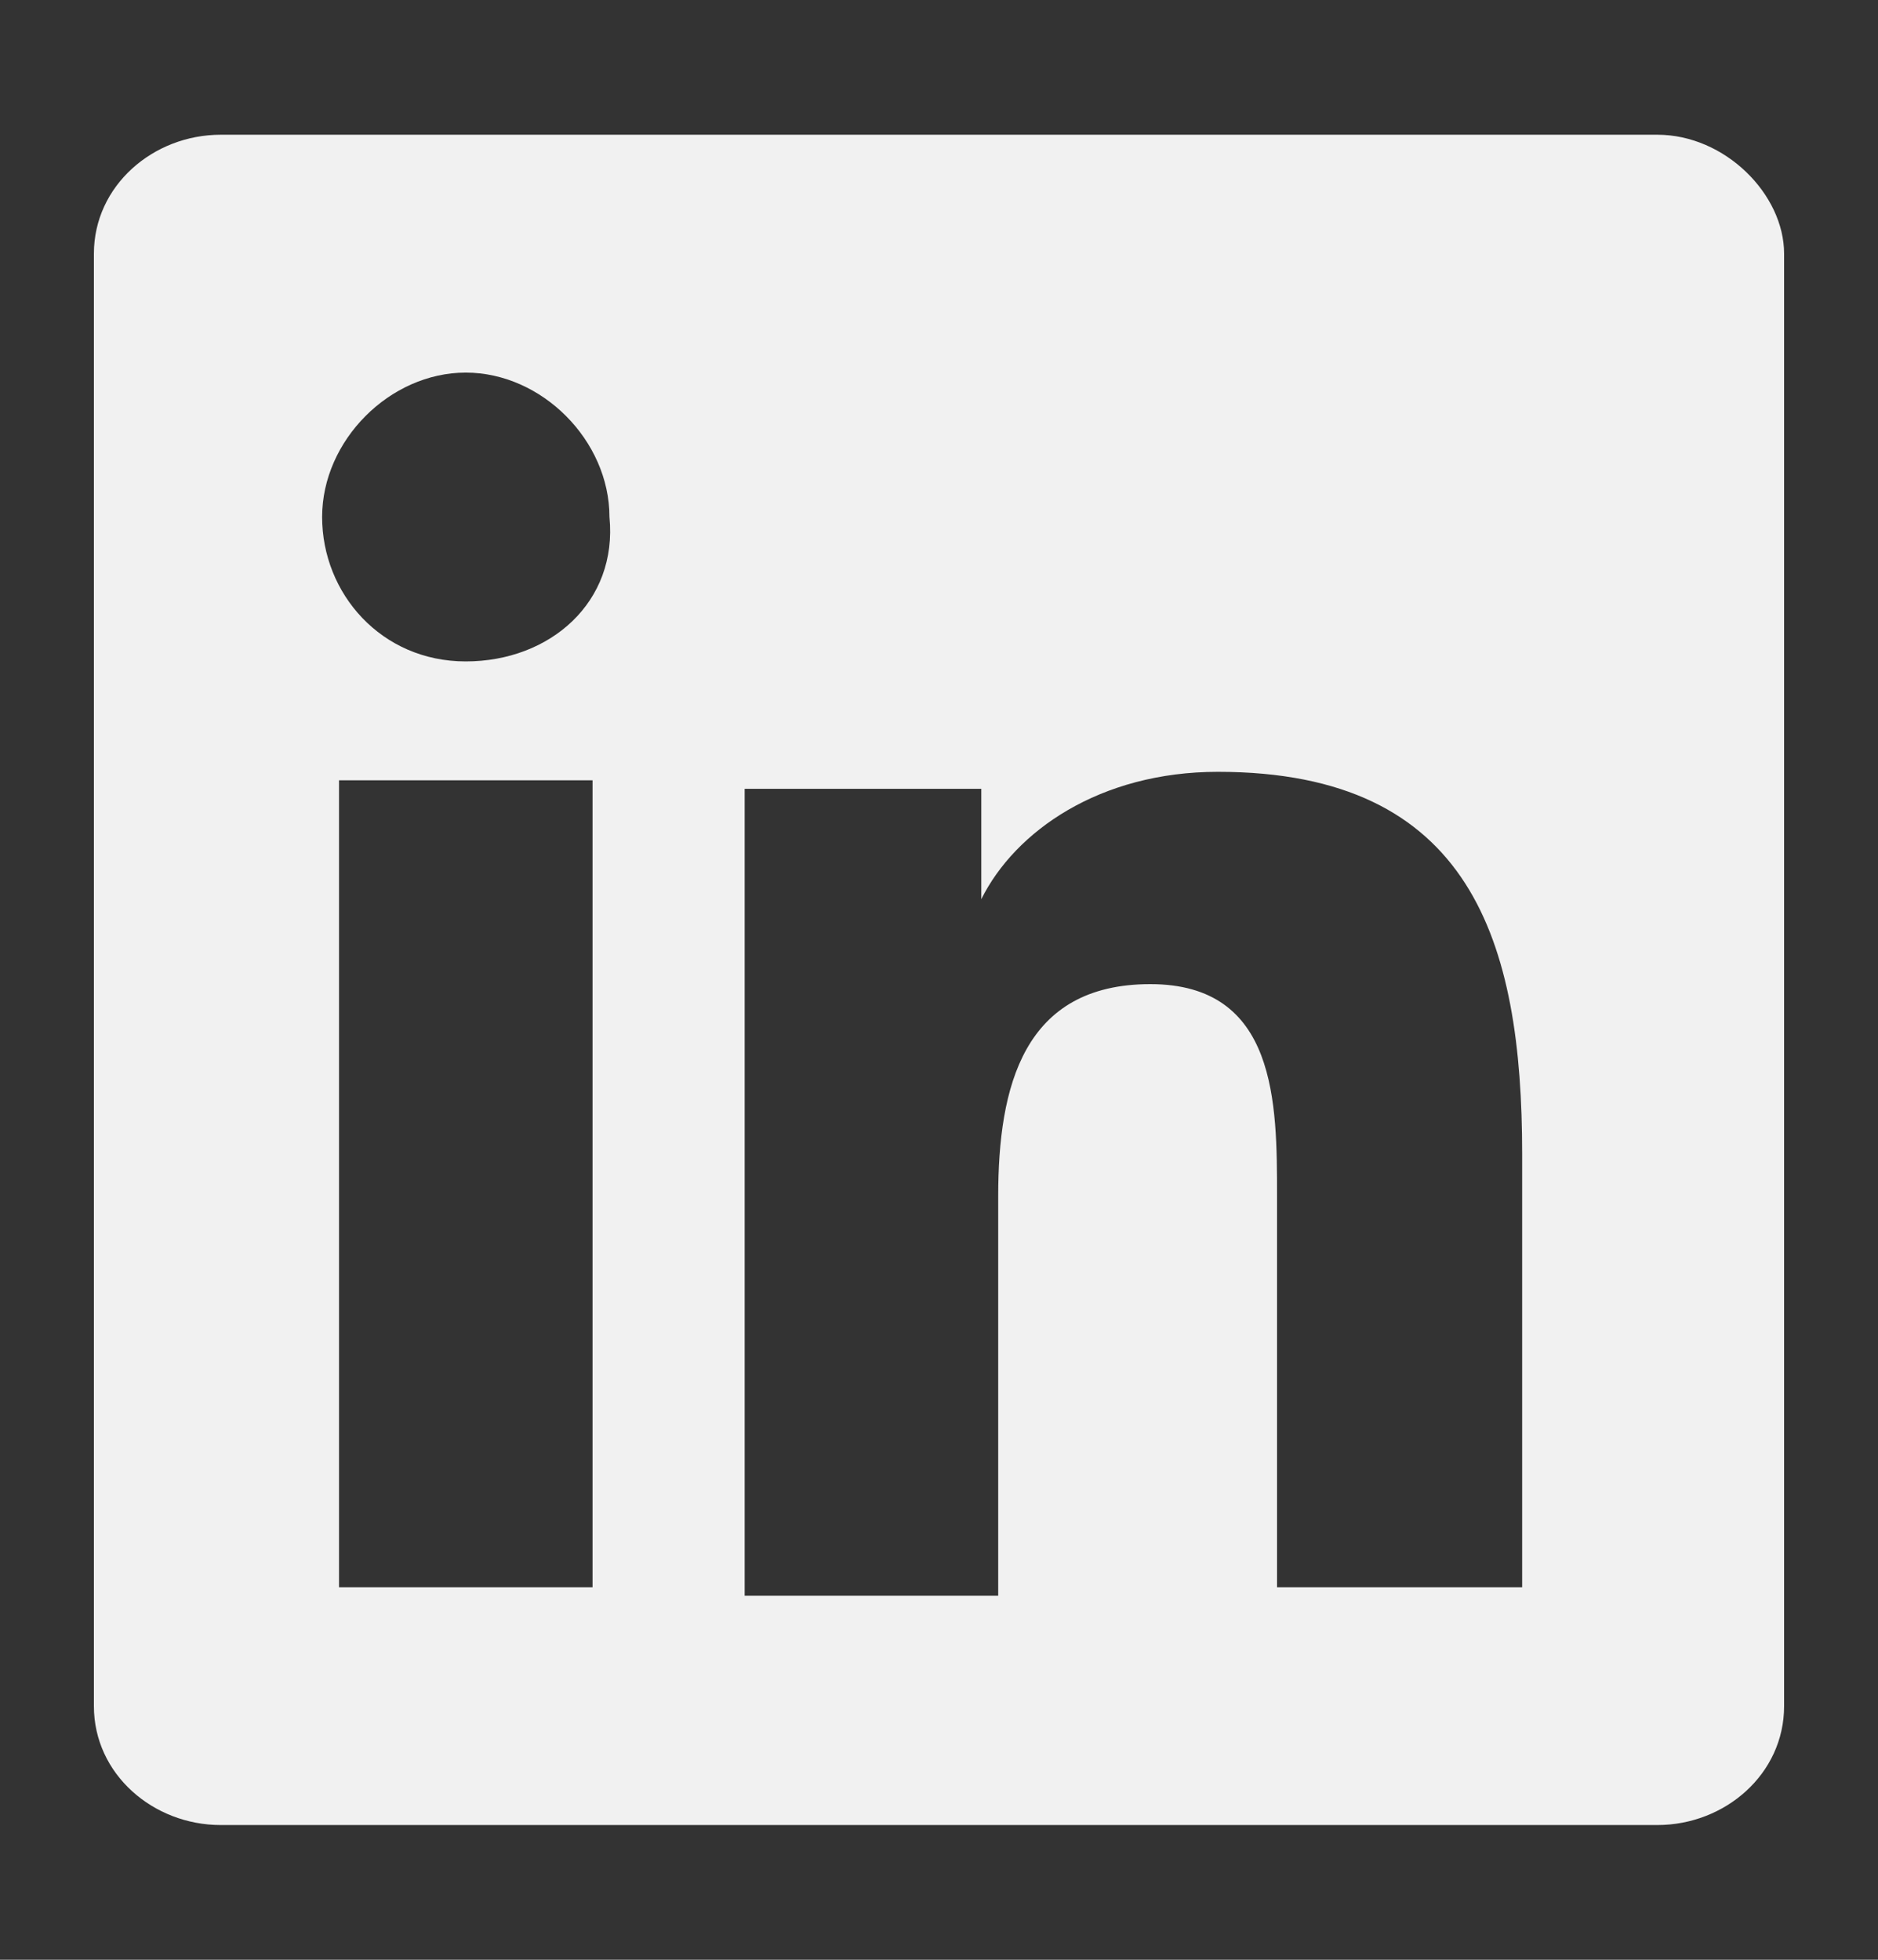
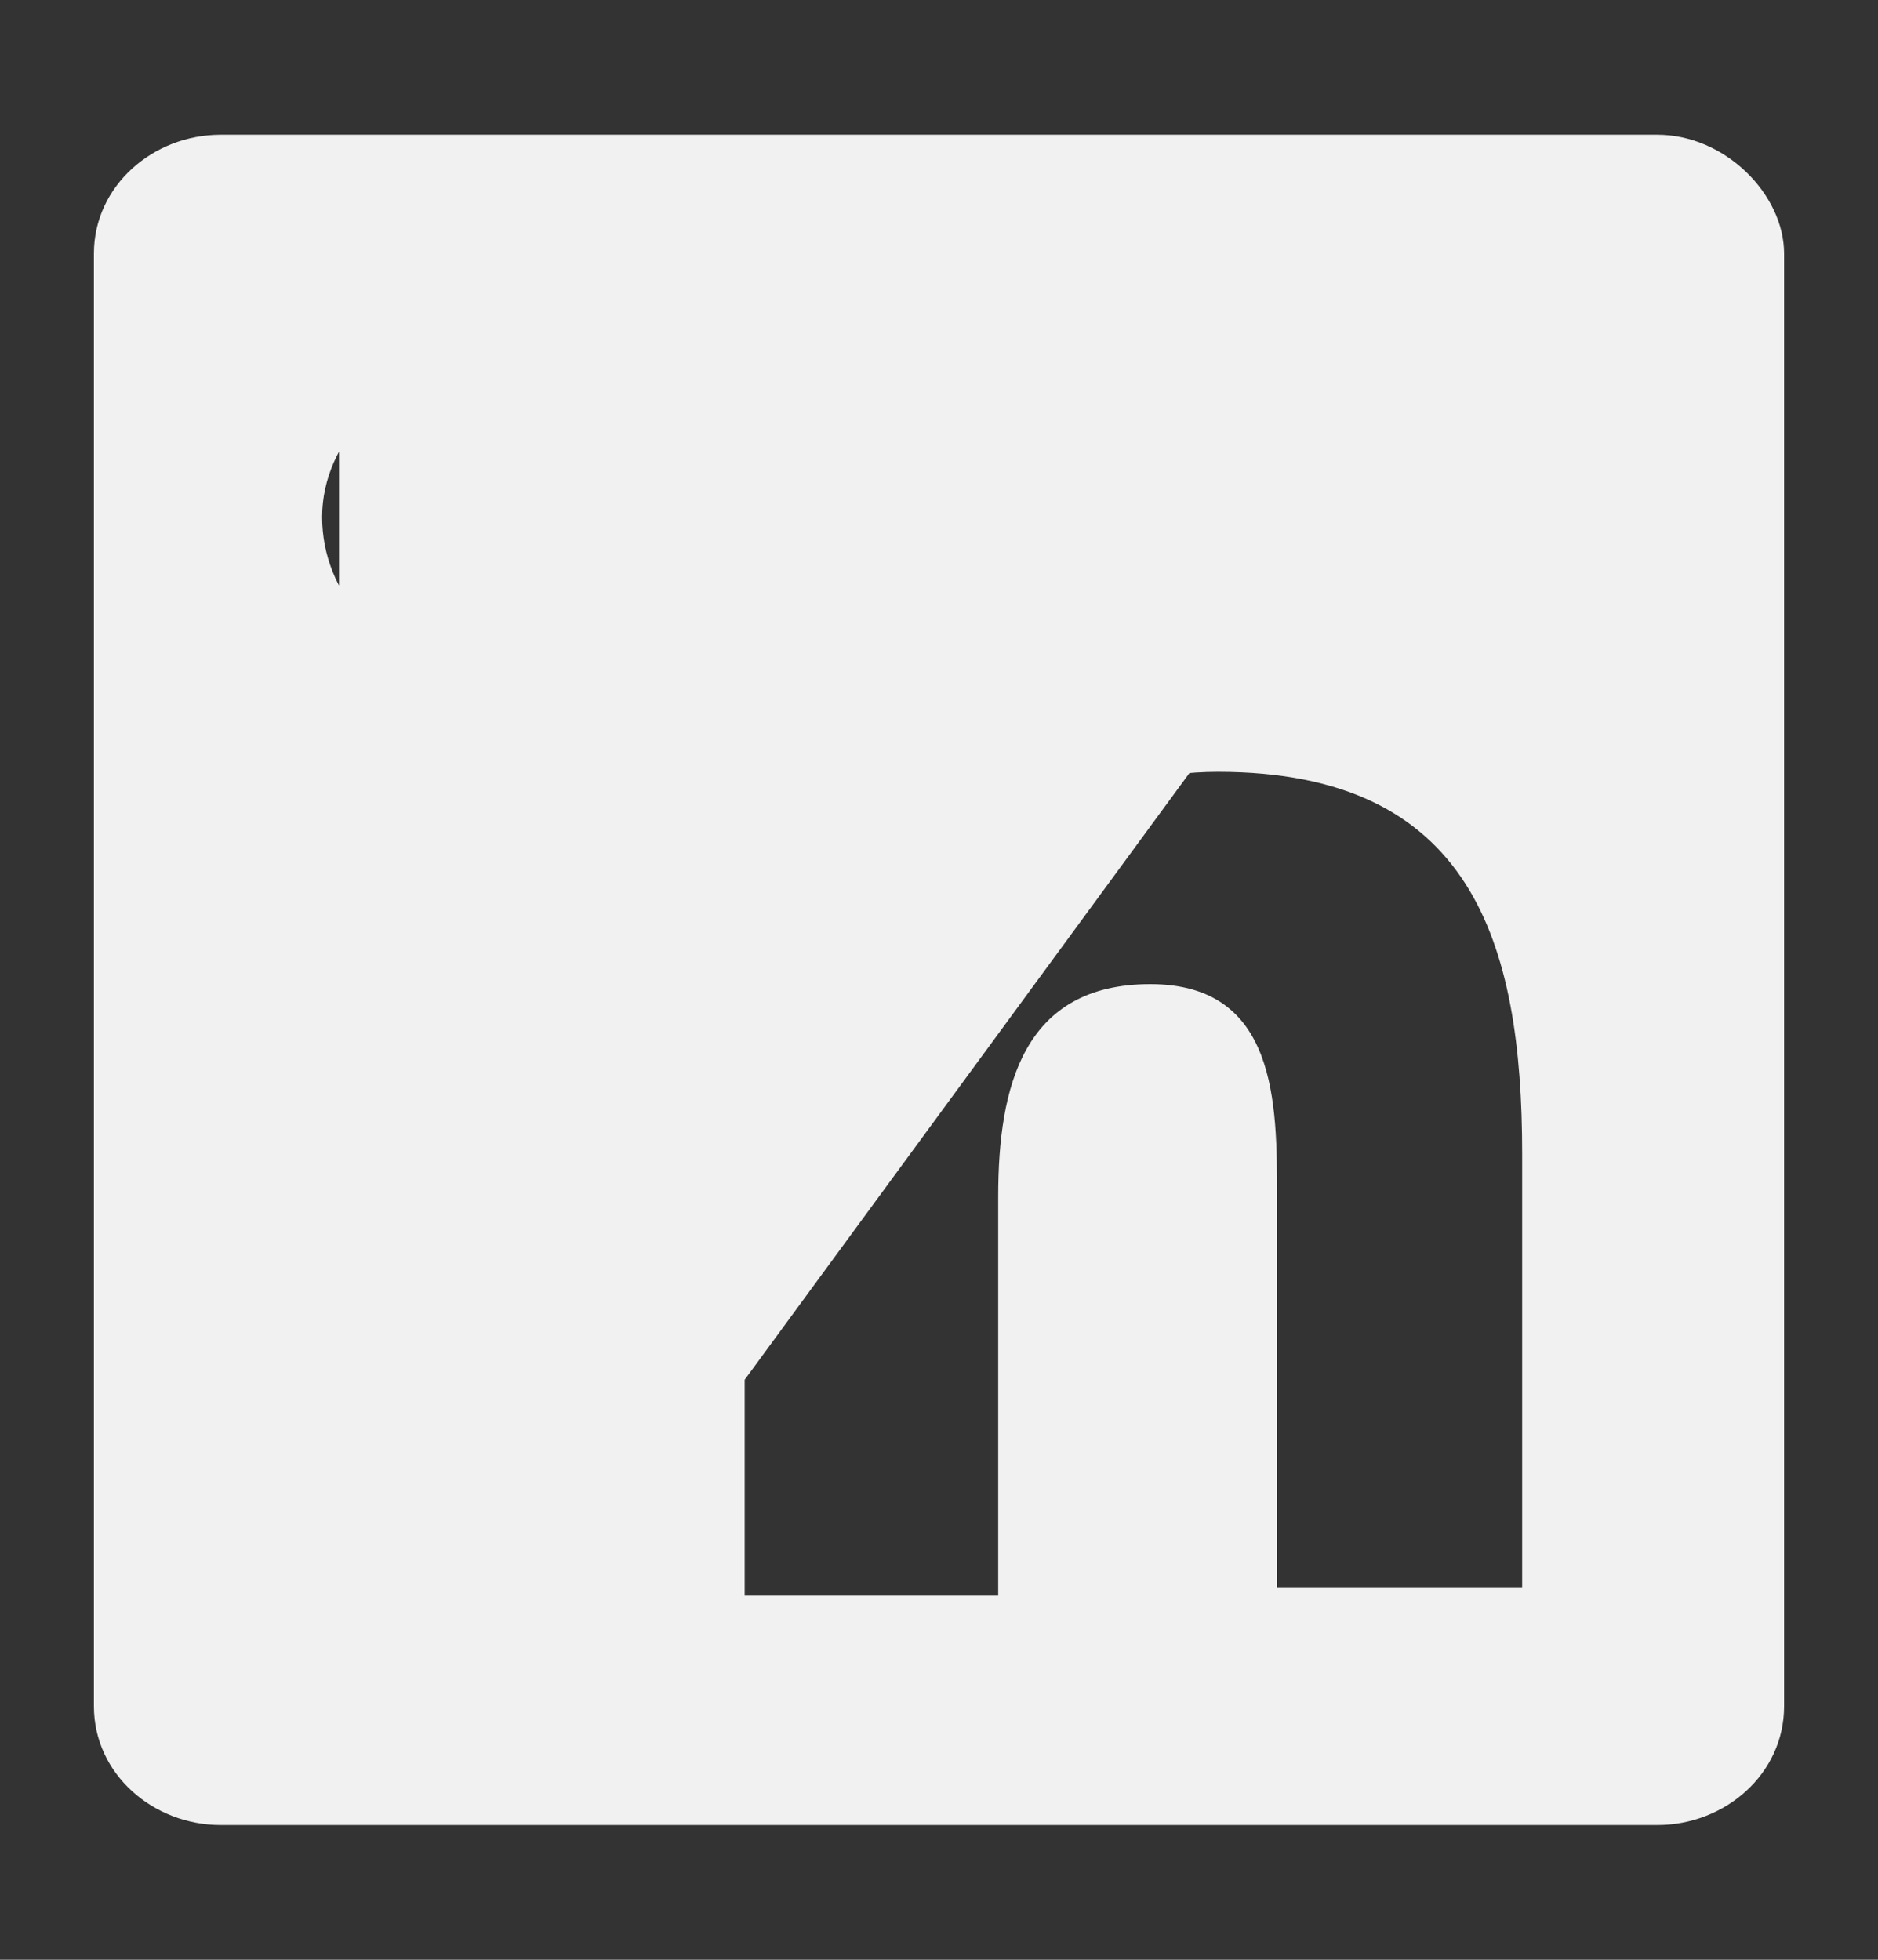
<svg xmlns="http://www.w3.org/2000/svg" width="23" height="24" viewBox="0 0 23 24" fill="none">
  <rect x="0" y="0" width="23" height="24" fill="#333333" stroke="none" />
-   <path d="M20.298 1.65H2.703C1.875 1.65 1.15 2.275 1.15 3.107V20.894C1.15 21.726 1.875 22.35 2.703 22.35H20.298C21.126 22.35 21.85 21.726 21.85 20.894V3.107C21.85 2.379 21.126 1.65 20.298 1.65ZM7.257 19.438H4.152V9.556H7.257V19.438ZM5.704 8.1C4.669 8.1 3.945 7.268 3.945 6.331C3.945 5.395 4.773 4.563 5.704 4.563C6.636 4.563 7.464 5.395 7.464 6.331C7.567 7.372 6.739 8.1 5.704 8.1ZM18.745 19.438H15.64V14.653C15.64 13.509 15.64 12.052 14.088 12.052C12.535 12.052 12.225 13.301 12.225 14.653V19.542H9.12V9.66H12.018V11.012C12.432 10.18 13.467 9.452 14.916 9.452C18.021 9.452 18.642 11.532 18.642 14.133V19.438H18.745Z" fill="#F1F1F1" />
+   <path d="M20.298 1.65H2.703C1.875 1.65 1.15 2.275 1.15 3.107V20.894C1.15 21.726 1.875 22.35 2.703 22.35H20.298C21.126 22.35 21.85 21.726 21.85 20.894V3.107C21.85 2.379 21.126 1.65 20.298 1.65ZH4.152V9.556H7.257V19.438ZM5.704 8.1C4.669 8.1 3.945 7.268 3.945 6.331C3.945 5.395 4.773 4.563 5.704 4.563C6.636 4.563 7.464 5.395 7.464 6.331C7.567 7.372 6.739 8.1 5.704 8.1ZM18.745 19.438H15.64V14.653C15.64 13.509 15.64 12.052 14.088 12.052C12.535 12.052 12.225 13.301 12.225 14.653V19.542H9.12V9.66H12.018V11.012C12.432 10.18 13.467 9.452 14.916 9.452C18.021 9.452 18.642 11.532 18.642 14.133V19.438H18.745Z" fill="#F1F1F1" />
</svg>